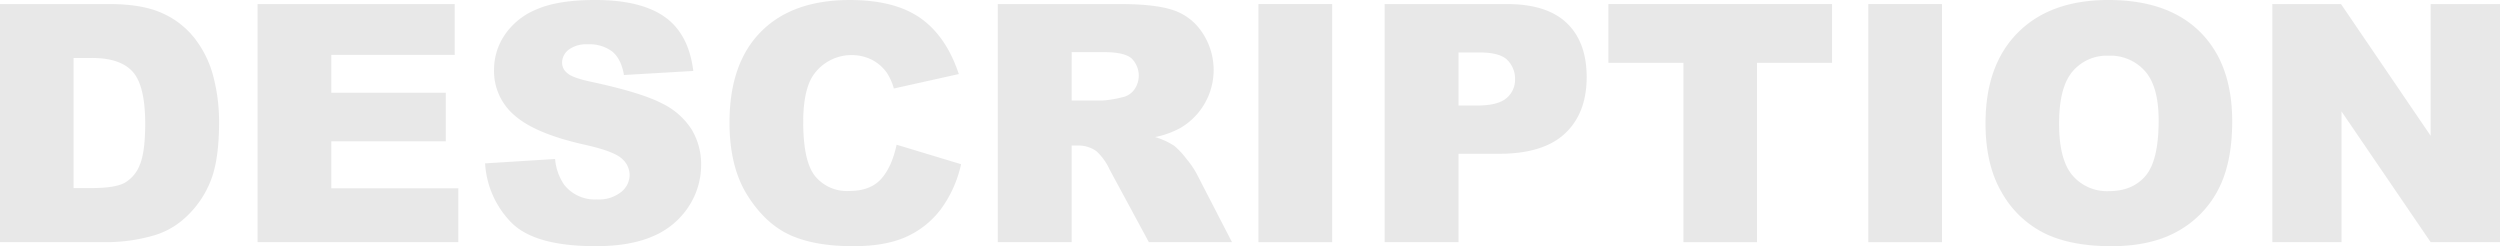
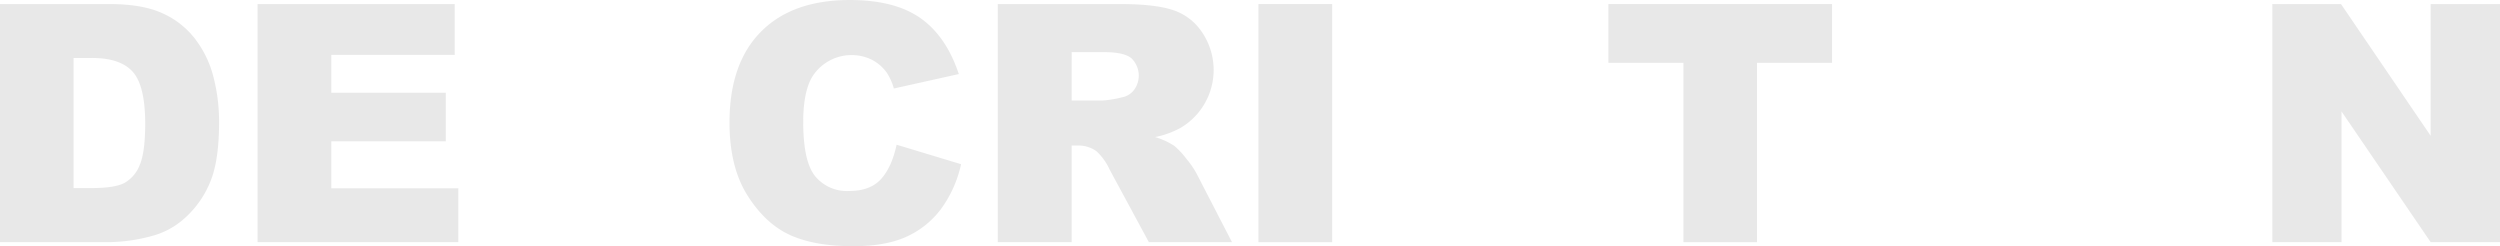
<svg xmlns="http://www.w3.org/2000/svg" width="651.155" height="64.126">
  <defs>
    <style>
            .cls-3{fill:#171717}
        </style>
  </defs>
  <g id="Description" transform="translate(-5723.671 -6438.809)" style="isolation:isolate;opacity:.1">
    <g id="Group_4370" data-name="Group 4370" transform="translate(5723.671 6438.809)" style="isolation:isolate">
      <path id="Path_14190" data-name="Path 14190" class="cls-3" d="M5723.671 6440.255h28.467q8.417 0 13.6 2.284a22.1 22.1 0 0 1 8.566 6.556 27.157 27.157 0 0 1 4.907 9.939 46.137 46.137 0 0 1 1.522 12.014q0 9.94-2.262 15.418a25.53 25.53 0 0 1-6.283 9.179 20.5 20.5 0 0 1-8.629 4.927 44.432 44.432 0 0 1-11.42 1.692h-28.467zm19.161 14.043v33.881h4.7q6.007 0 8.545-1.332a9.037 9.037 0 0 0 3.976-4.653q1.439-3.321 1.438-10.765 0-9.855-3.215-13.495t-10.66-3.637z" transform="translate(-5723.671 -6439.197)" />
      <path id="Path_14191" data-name="Path 14191" class="cls-3" d="M5815.374 6440.255h51.352v13.239h-32.148v9.855h29.822V6476h-29.821v12.225h33.079v14.043h-52.283z" transform="translate(-5748.287 -6439.197)" />
-       <path id="Path_14192" data-name="Path 14192" class="cls-3" d="m5896.38 6481.362 18.231-1.142a13.89 13.89 0 0 0 2.411 6.768 10.126 10.126 0 0 0 8.46 3.765 9.366 9.366 0 0 0 6.324-1.925 5.767 5.767 0 0 0 2.221-4.462 5.691 5.691 0 0 0-2.115-4.314q-2.116-1.9-9.814-3.6-12.606-2.834-17.977-7.529a15.139 15.139 0 0 1-5.415-11.972 16.247 16.247 0 0 1 2.771-9.03 18.382 18.382 0 0 1 8.332-6.684q5.563-2.43 15.25-2.432 11.885 0 18.124 4.42t7.424 14.064l-18.061 1.057q-.72-4.187-3.024-6.091a9.719 9.719 0 0 0-6.366-1.9 7.679 7.679 0 0 0-5.034 1.417 4.343 4.343 0 0 0-1.691 3.448 3.446 3.446 0 0 0 1.4 2.663q1.354 1.228 6.429 2.285 12.563 2.708 18 5.477a18.924 18.924 0 0 1 7.91 6.875 17.423 17.423 0 0 1 2.475 9.178 19.658 19.658 0 0 1-3.3 11 20.638 20.638 0 0 1-9.221 7.635q-5.922 2.6-14.932 2.6-15.82 0-21.911-6.091a24.018 24.018 0 0 1-6.901-15.48z" transform="translate(-5770.031 -6438.809)" />
      <path id="Path_14193" data-name="Path 14193" class="cls-3" d="m6026.926 6476.5 16.792 5.077a30.968 30.968 0 0 1-5.329 11.8 23.123 23.123 0 0 1-9.032 7.148q-5.392 2.411-13.726 2.411-10.11 0-16.518-2.938t-11.062-10.334q-4.653-7.4-4.652-18.939 0-15.386 8.185-23.65t23.16-8.264q11.716 0 18.421 4.737t9.961 14.551l-16.92 3.764a14.531 14.531 0 0 0-1.861-4.146 11.04 11.04 0 0 0-3.934-3.383 12.1 12.1 0 0 0-15.186 4.055q-2.624 3.887-2.623 12.208 0 10.31 3.131 14.133a10.729 10.729 0 0 0 8.8 3.824q5.5 0 8.313-3.088t4.08-8.966z" transform="translate(-5793.391 -6438.809)" />
      <path id="Path_14194" data-name="Path 14194" class="cls-3" d="M6078.919 6502.266v-62.011h31.936q8.881 0 13.577 1.522a14.452 14.452 0 0 1 7.572 5.648 17.507 17.507 0 0 1-5.376 25.019 23.173 23.173 0 0 1-6.729 2.454 19.108 19.108 0 0 1 4.988 2.286 19.333 19.333 0 0 1 3.063 3.261 24.249 24.249 0 0 1 2.685 3.852l9.279 17.969h-21.651l-10.242-18.951a14.438 14.438 0 0 0-3.47-4.779 8.041 8.041 0 0 0-4.695-1.438h-1.692v25.168zm19.246-36.886h8.08a28.8 28.8 0 0 0 5.076-.846 5.068 5.068 0 0 0 3.109-1.945 6.283 6.283 0 0 0-.7-8.208q-1.9-1.606-7.149-1.607h-8.418z" transform="translate(-5819.032 -6439.197)" />
      <path id="Path_14195" data-name="Path 14195" class="cls-3" d="M6171.721 6440.255h19.2v62.011h-19.2z" transform="translate(-5843.942 -6439.197)" />
-       <path id="Path_14196" data-name="Path 14196" class="cls-3" d="M6216.646 6440.255h31.854q10.407 0 15.588 4.949t5.182 14.085q0 9.39-5.647 14.679t-17.237 5.287h-10.49v23.011h-19.246zm19.246 26.437h4.7q5.542 0 7.783-1.925a6.2 6.2 0 0 0 2.242-4.928 6.891 6.891 0 0 0-1.947-4.949q-1.945-2.029-7.318-2.03h-5.456z" transform="translate(-5856.002 -6439.197)" />
      <path id="Path_14197" data-name="Path 14197" class="cls-3" d="M6296.323 6440.255h58.245v15.312h-19.542v46.7h-19.161v-46.7h-19.542z" transform="translate(-5877.39 -6439.197)" />
-       <path id="Path_14198" data-name="Path 14198" class="cls-3" d="M6388.836 6440.255h19.2v62.011h-19.2z" transform="translate(-5902.224 -6439.197)" />
-       <path id="Path_14199" data-name="Path 14199" class="cls-3" d="M6430.582 6470.914q0-15.185 8.46-23.646t23.561-8.46q15.482 0 23.856 8.312t8.375 23.286q0 10.87-3.659 17.829a26.084 26.084 0 0 1-10.575 10.829q-6.916 3.871-17.237 3.871-10.491 0-17.364-3.341a26.136 26.136 0 0 1-11.146-10.575q-4.273-7.234-4.271-18.105zm19.161.084q0 9.39 3.49 13.494a11.811 11.811 0 0 0 9.5 4.1q6.176 0 9.56-4.019t3.384-14.424q0-8.756-3.532-12.795a12.076 12.076 0 0 0-9.581-4.04 11.639 11.639 0 0 0-9.305 4.1q-3.517 4.109-3.516 13.586z" transform="translate(-5913.43 -6438.809)" />
      <path id="Path_14200" data-name="Path 14200" class="cls-3" d="M6532.691 6440.255h17.893l23.349 34.307v-34.307h18.062v62.011h-18.062l-23.222-34.049v34.049h-18.02z" transform="translate(-5940.839 -6439.197)" />
    </g>
  </g>
</svg>